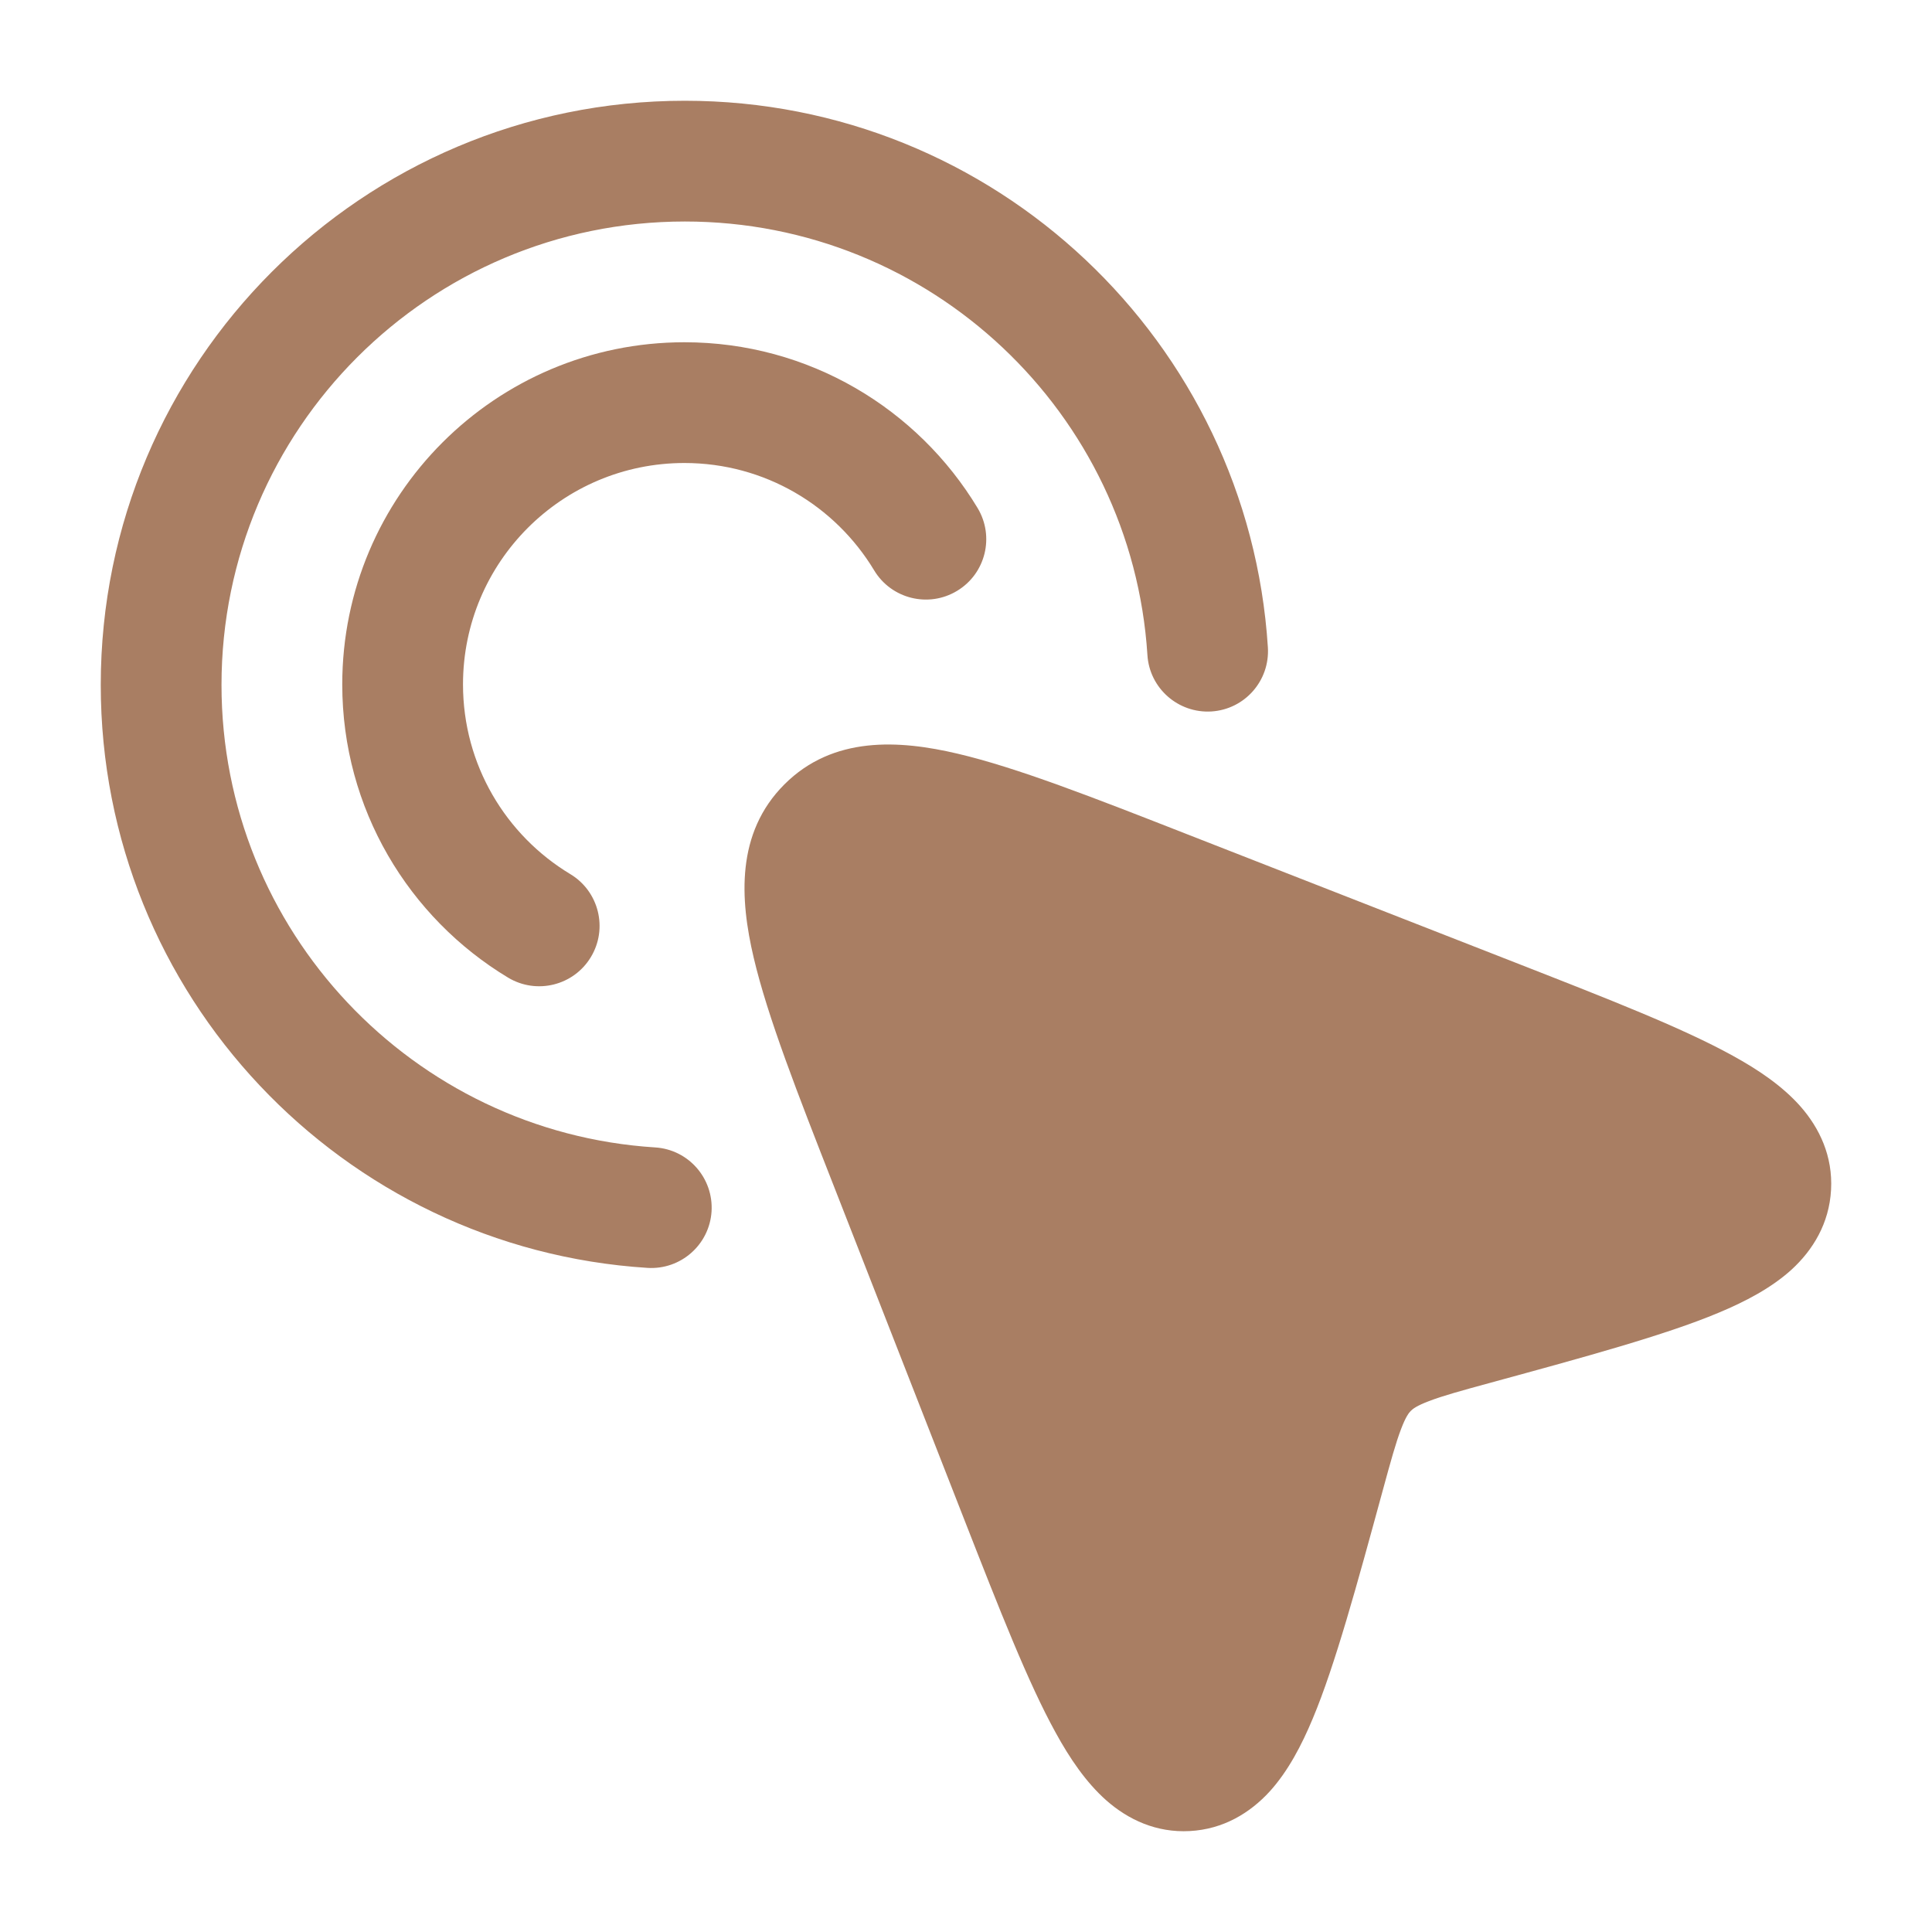
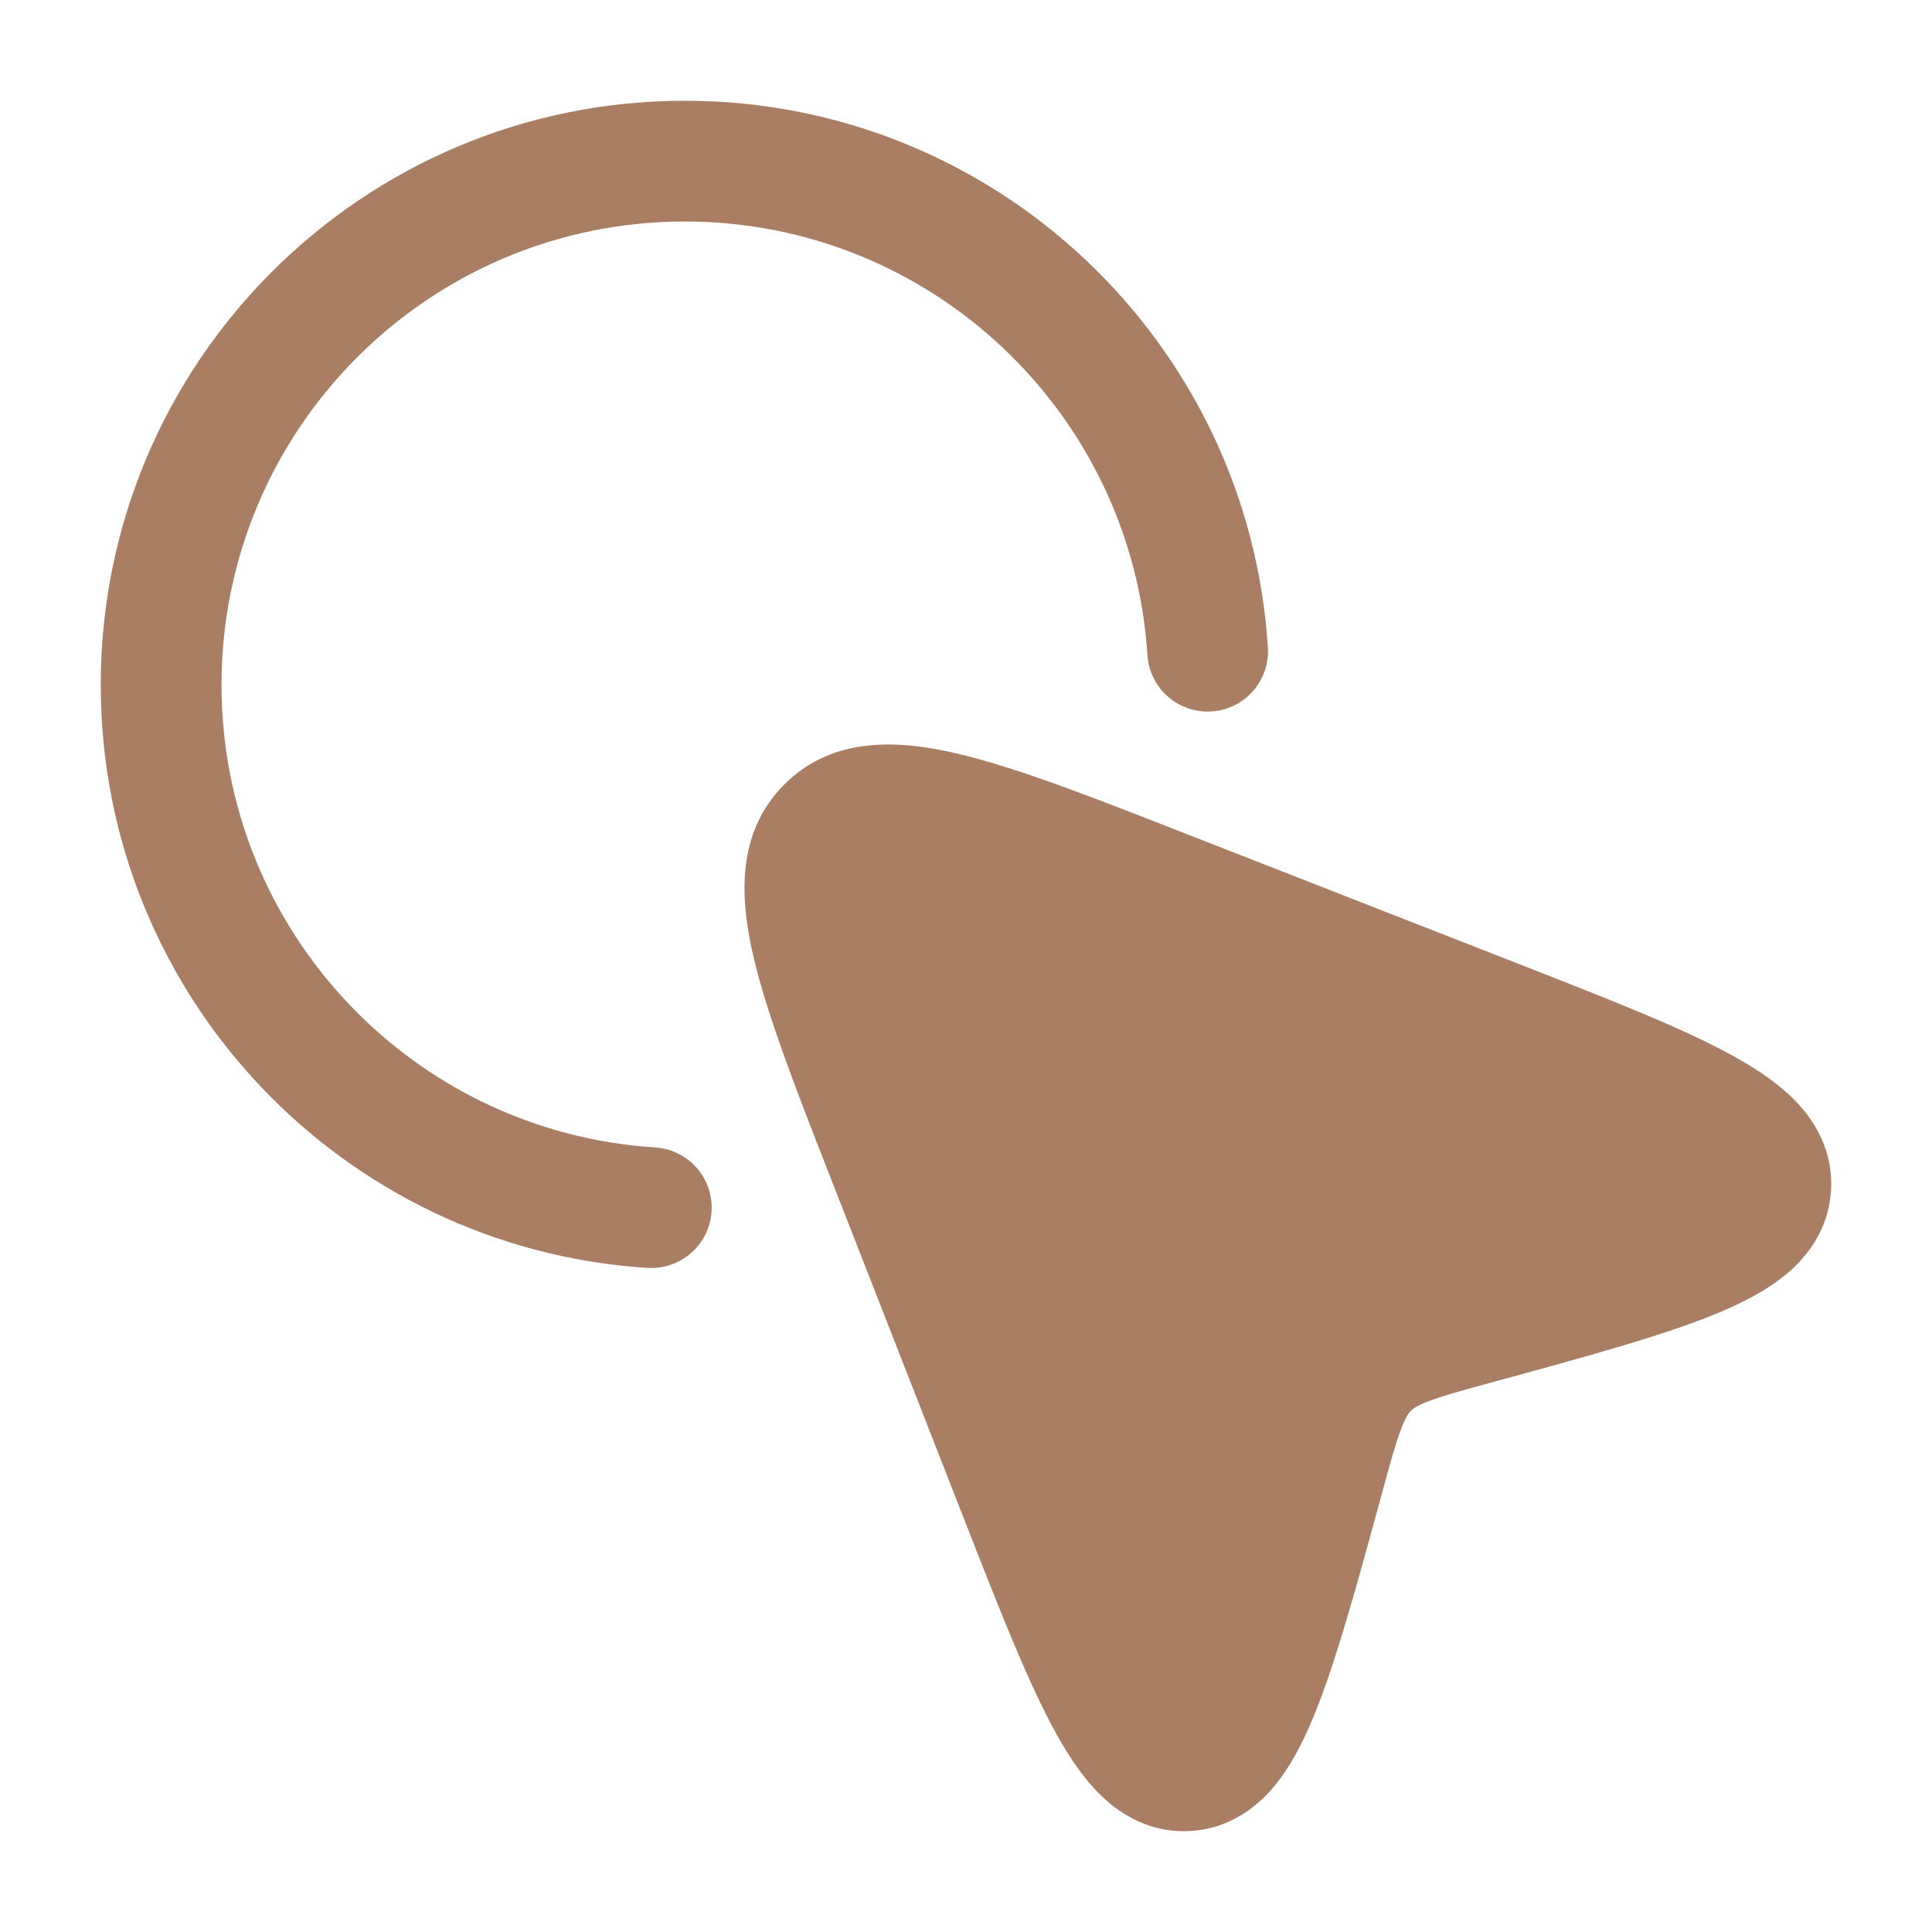
<svg xmlns="http://www.w3.org/2000/svg" width="20" height="20" viewBox="0 0 20 20" fill="none">
  <path d="M15.738 9.985C16.665 10.348 17.42 10.643 17.936 10.928C18.199 11.072 18.45 11.241 18.637 11.452C18.837 11.679 18.974 11.97 18.955 12.317C18.936 12.665 18.768 12.94 18.544 13.145C18.335 13.334 18.066 13.475 17.787 13.591C17.241 13.82 16.404 14.048 15.437 14.312C15.125 14.397 14.934 14.45 14.793 14.504C14.664 14.553 14.625 14.585 14.605 14.605C14.585 14.625 14.553 14.664 14.504 14.793C14.45 14.934 14.397 15.125 14.312 15.437C14.048 16.404 13.82 17.241 13.591 17.787C13.475 18.066 13.334 18.335 13.145 18.544C12.94 18.768 12.665 18.936 12.317 18.955C11.97 18.974 11.679 18.837 11.452 18.637C11.241 18.45 11.072 18.199 10.928 17.936C10.643 17.42 10.348 16.665 9.985 15.738L8.636 12.289C8.256 11.319 7.946 10.527 7.802 9.913C7.659 9.306 7.617 8.623 8.12 8.12C8.623 7.617 9.306 7.659 9.913 7.802C10.527 7.946 11.319 8.256 12.289 8.636L15.738 9.985Z" fill="#A97E63" />
-   <path fill-rule="evenodd" clip-rule="evenodd" d="M7.085 4.793C5.819 4.793 4.793 5.819 4.793 7.085C4.793 7.918 5.237 8.647 5.904 9.049C6.2 9.227 6.295 9.612 6.117 9.907C5.939 10.203 5.555 10.298 5.259 10.12C4.232 9.501 3.543 8.374 3.543 7.085C3.543 5.129 5.129 3.543 7.085 3.543C8.374 3.543 9.501 4.232 10.12 5.259C10.298 5.555 10.203 5.939 9.907 6.117C9.612 6.295 9.227 6.2 9.049 5.904C8.647 5.237 7.918 4.793 7.085 4.793Z" fill="#A97E63" />
  <path fill-rule="evenodd" clip-rule="evenodd" d="M7.09 2.293C4.441 2.293 2.293 4.441 2.293 7.09C2.293 9.636 4.276 11.719 6.781 11.878C7.126 11.899 7.387 12.196 7.366 12.541C7.344 12.885 7.047 13.147 6.702 13.125C3.543 12.925 1.043 10.3 1.043 7.09C1.043 3.75 3.75 1.043 7.09 1.043C10.299 1.043 12.924 3.542 13.125 6.701C13.147 7.046 12.886 7.343 12.541 7.365C12.197 7.386 11.899 7.125 11.878 6.78C11.718 4.276 9.635 2.293 7.09 2.293Z" fill="#A97E63" />
</svg>